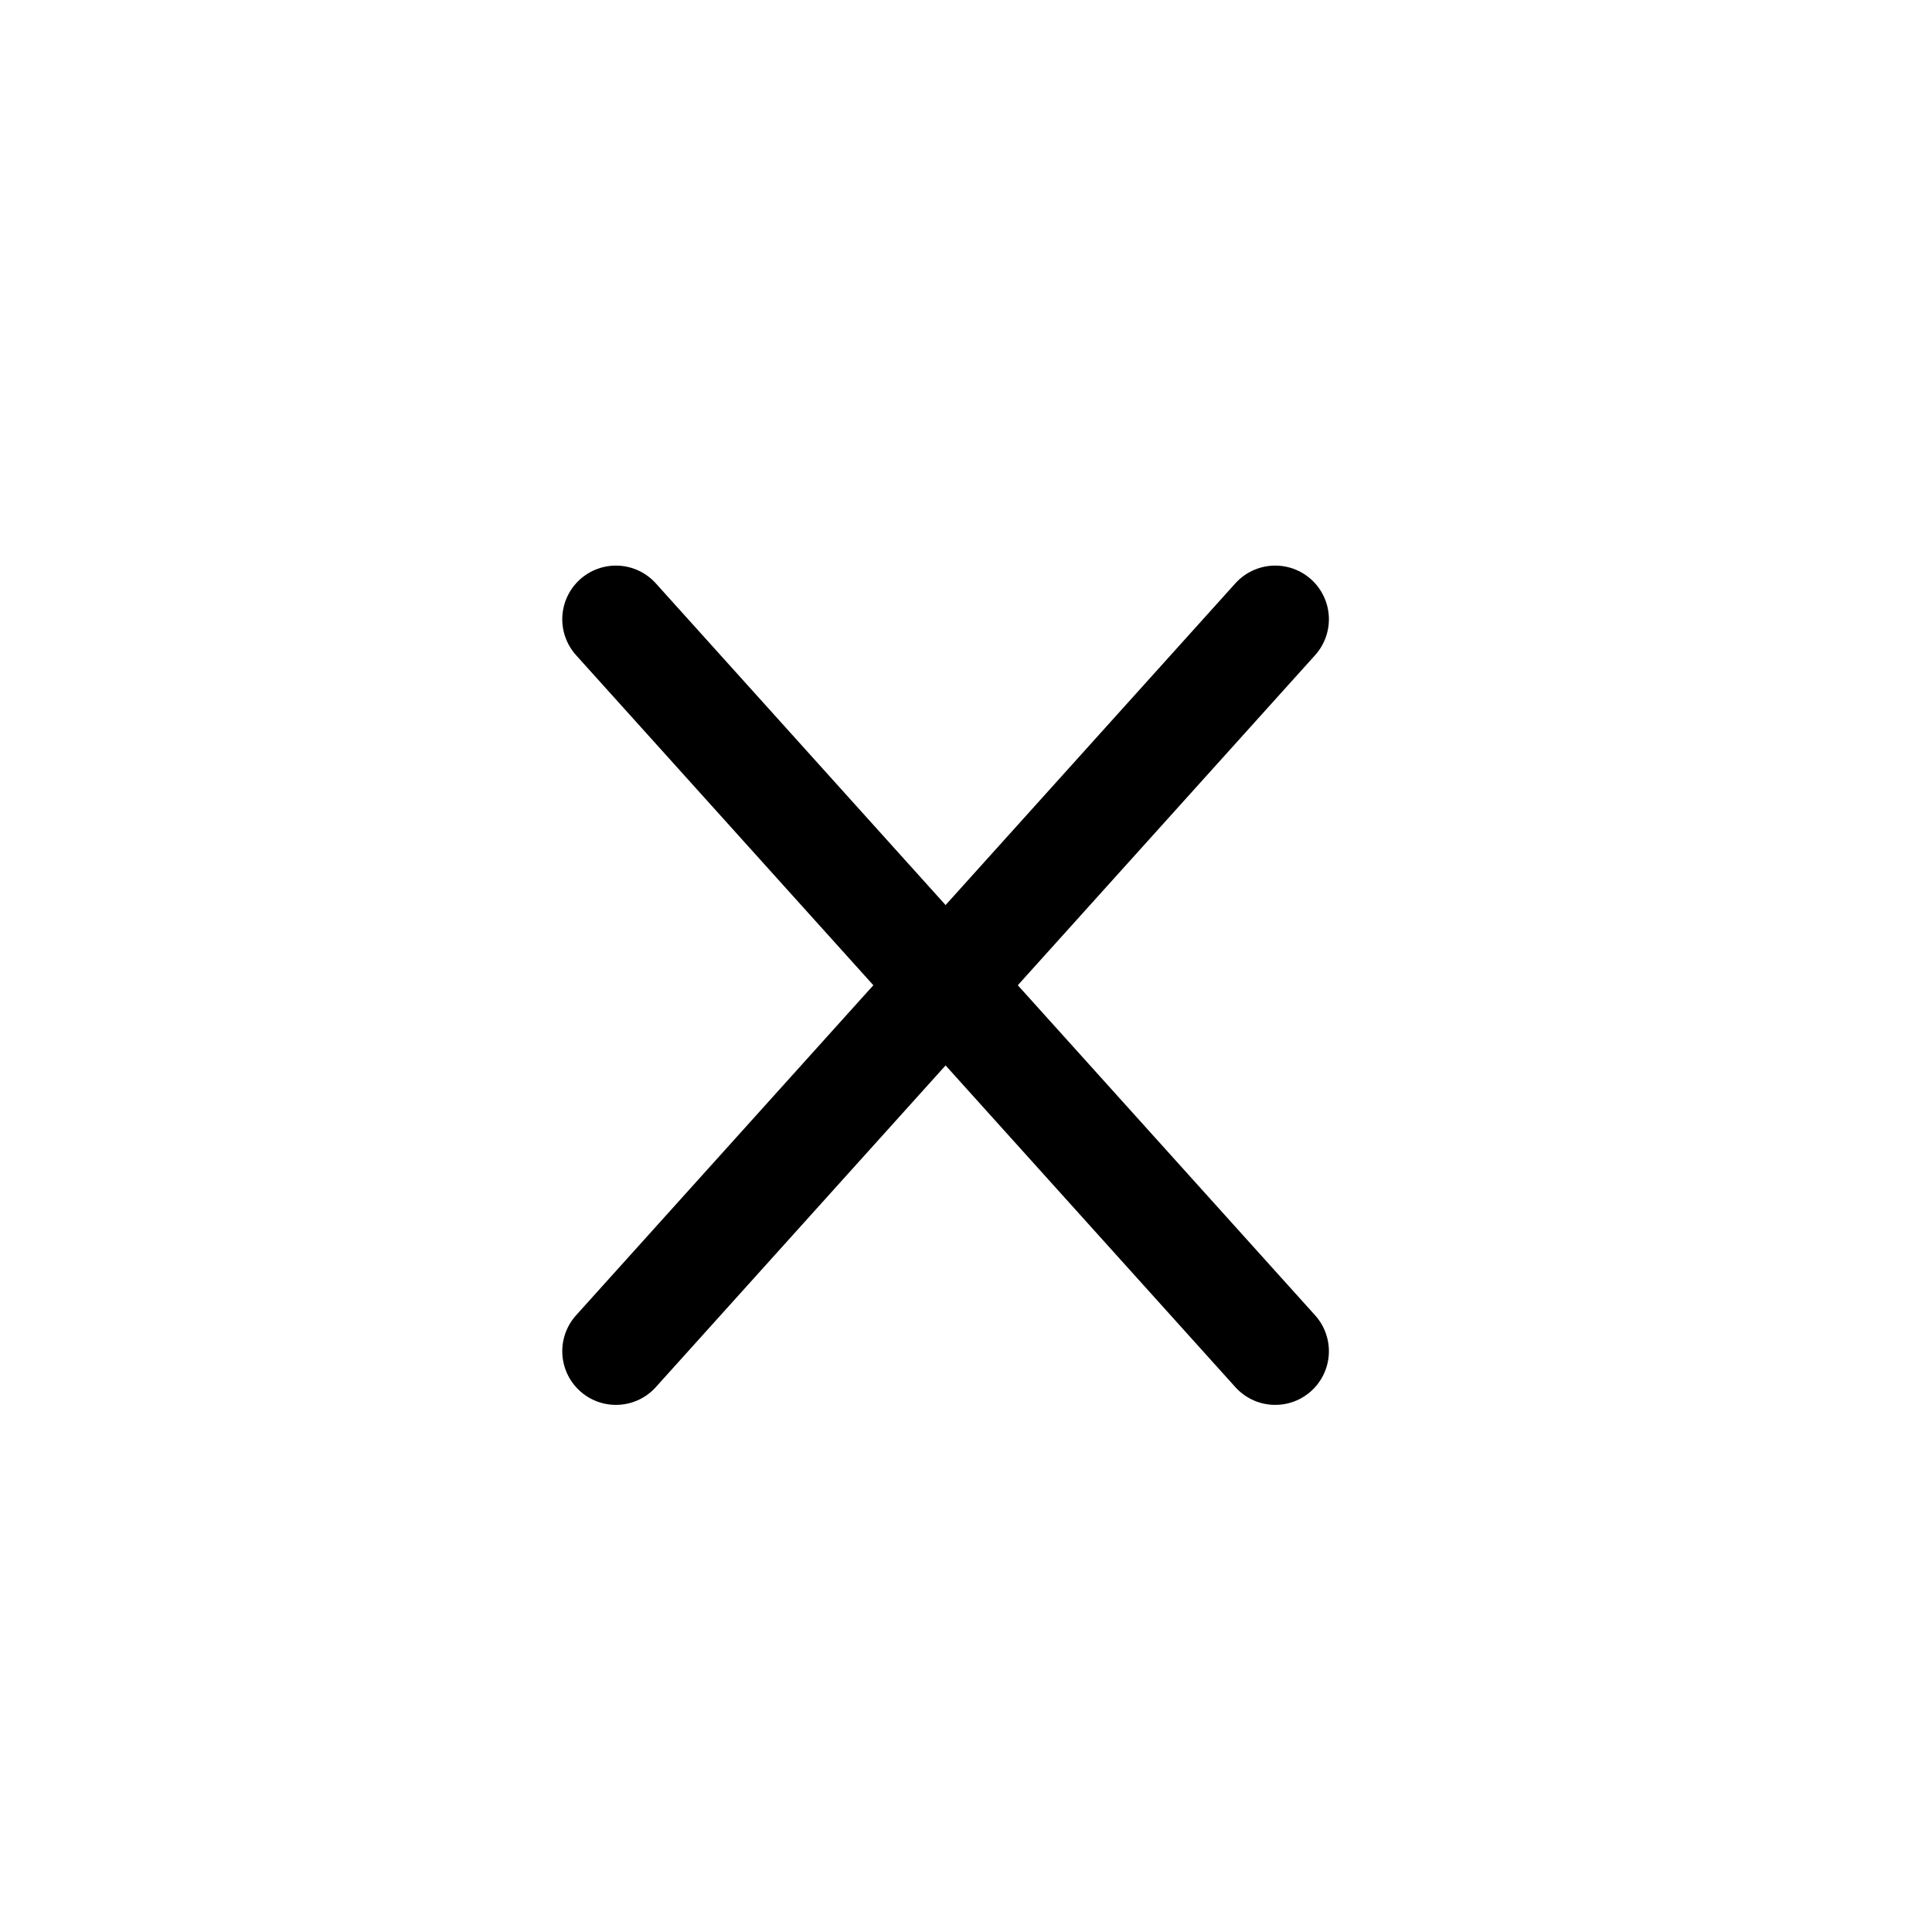
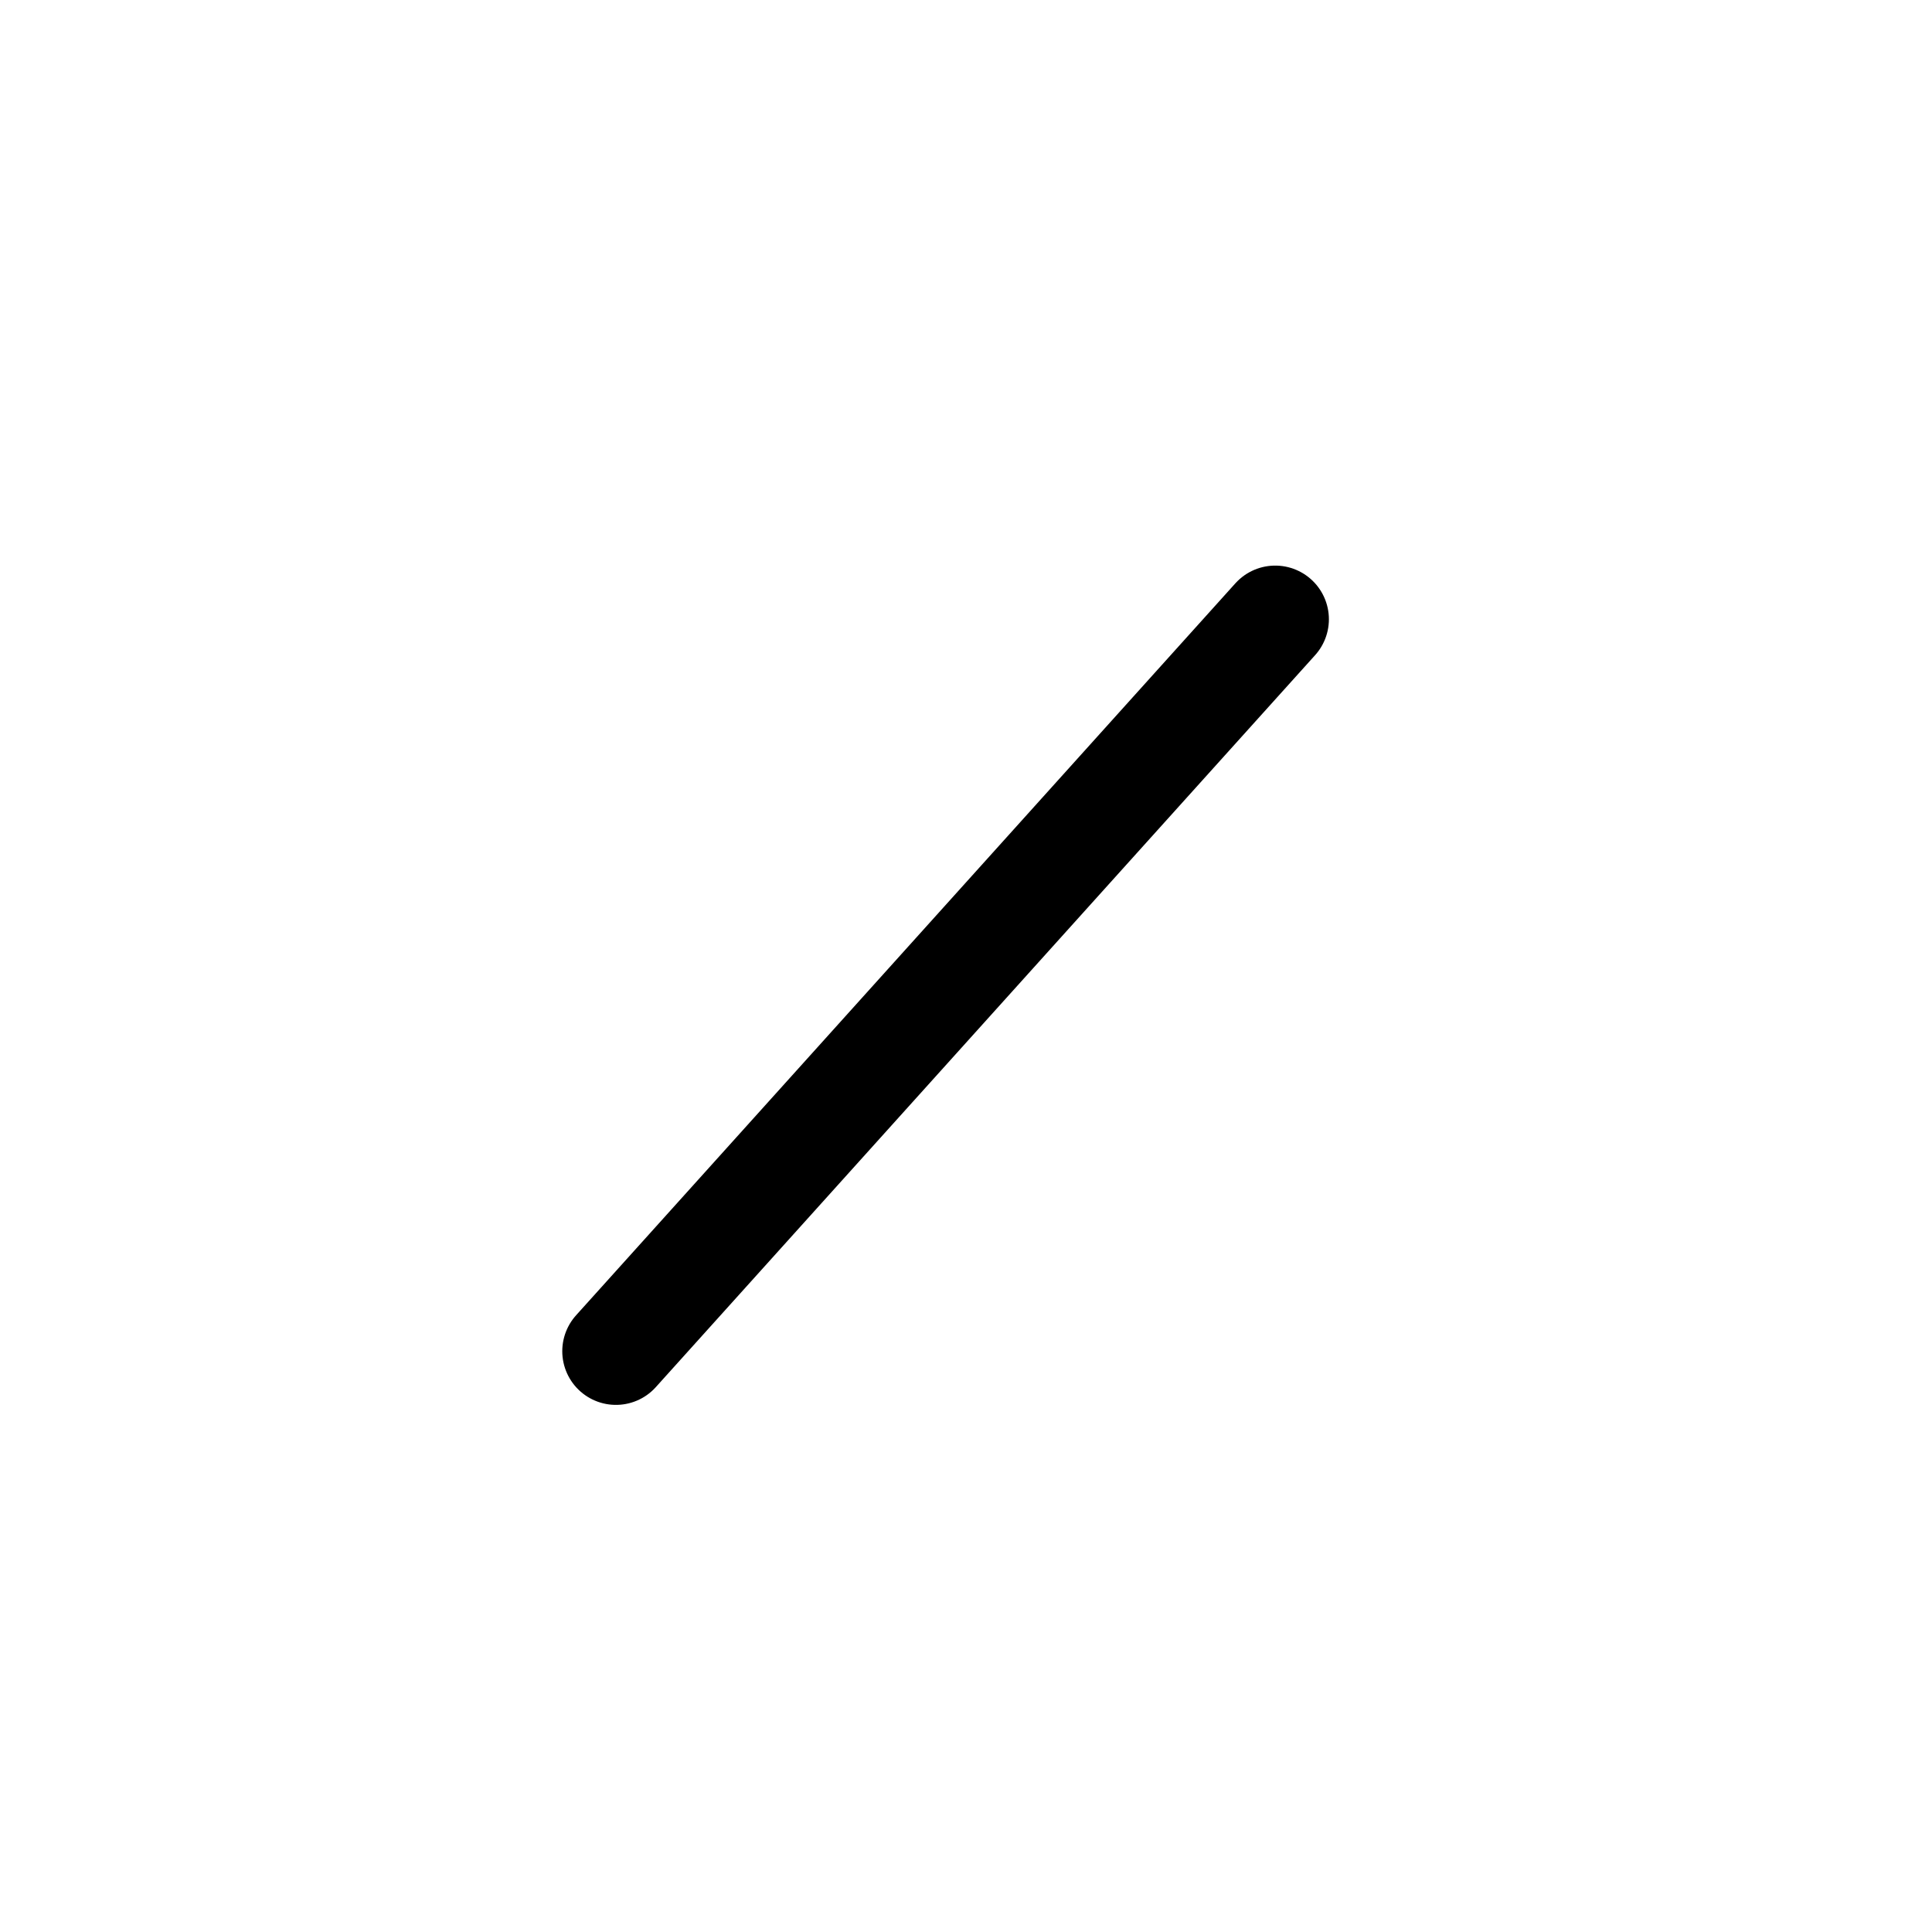
<svg xmlns="http://www.w3.org/2000/svg" width="36" height="36" viewBox="0 0 36 36" fill="none">
  <path d="M23.762 11.539L11.477 25.178" stroke="black" stroke-width="2" stroke-linecap="round" stroke-linejoin="round" />
-   <path d="M11.477 11.539L23.762 25.178" stroke="black" stroke-width="2" stroke-linecap="round" stroke-linejoin="round" />
</svg>